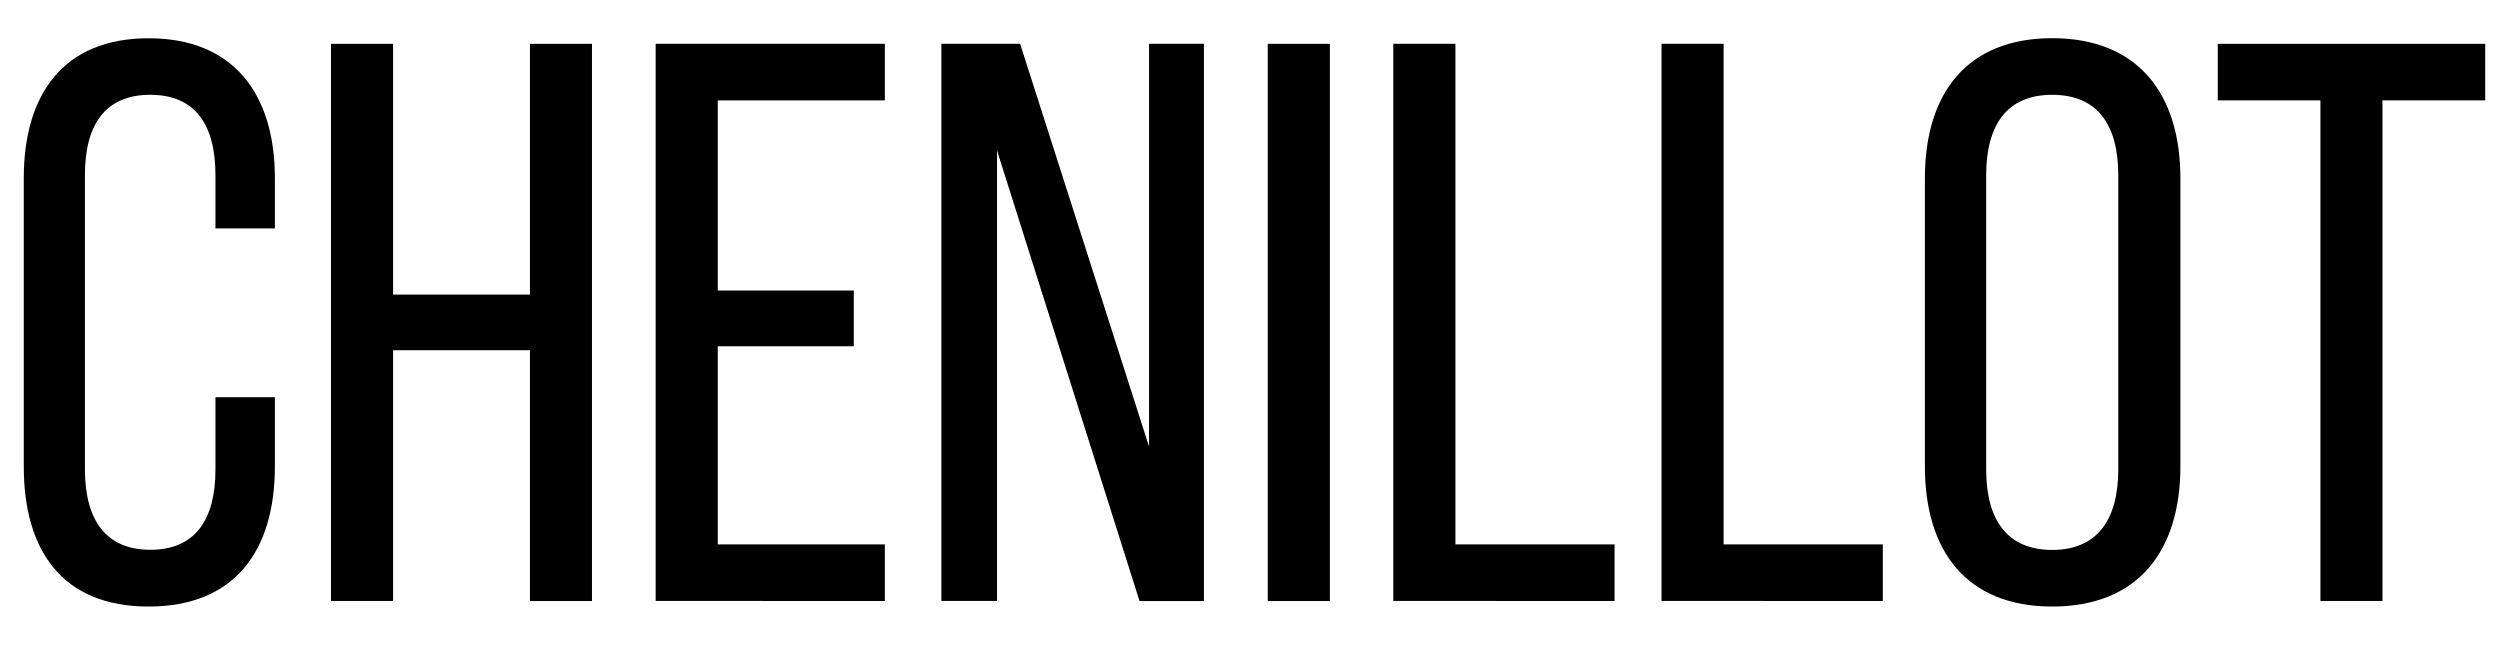
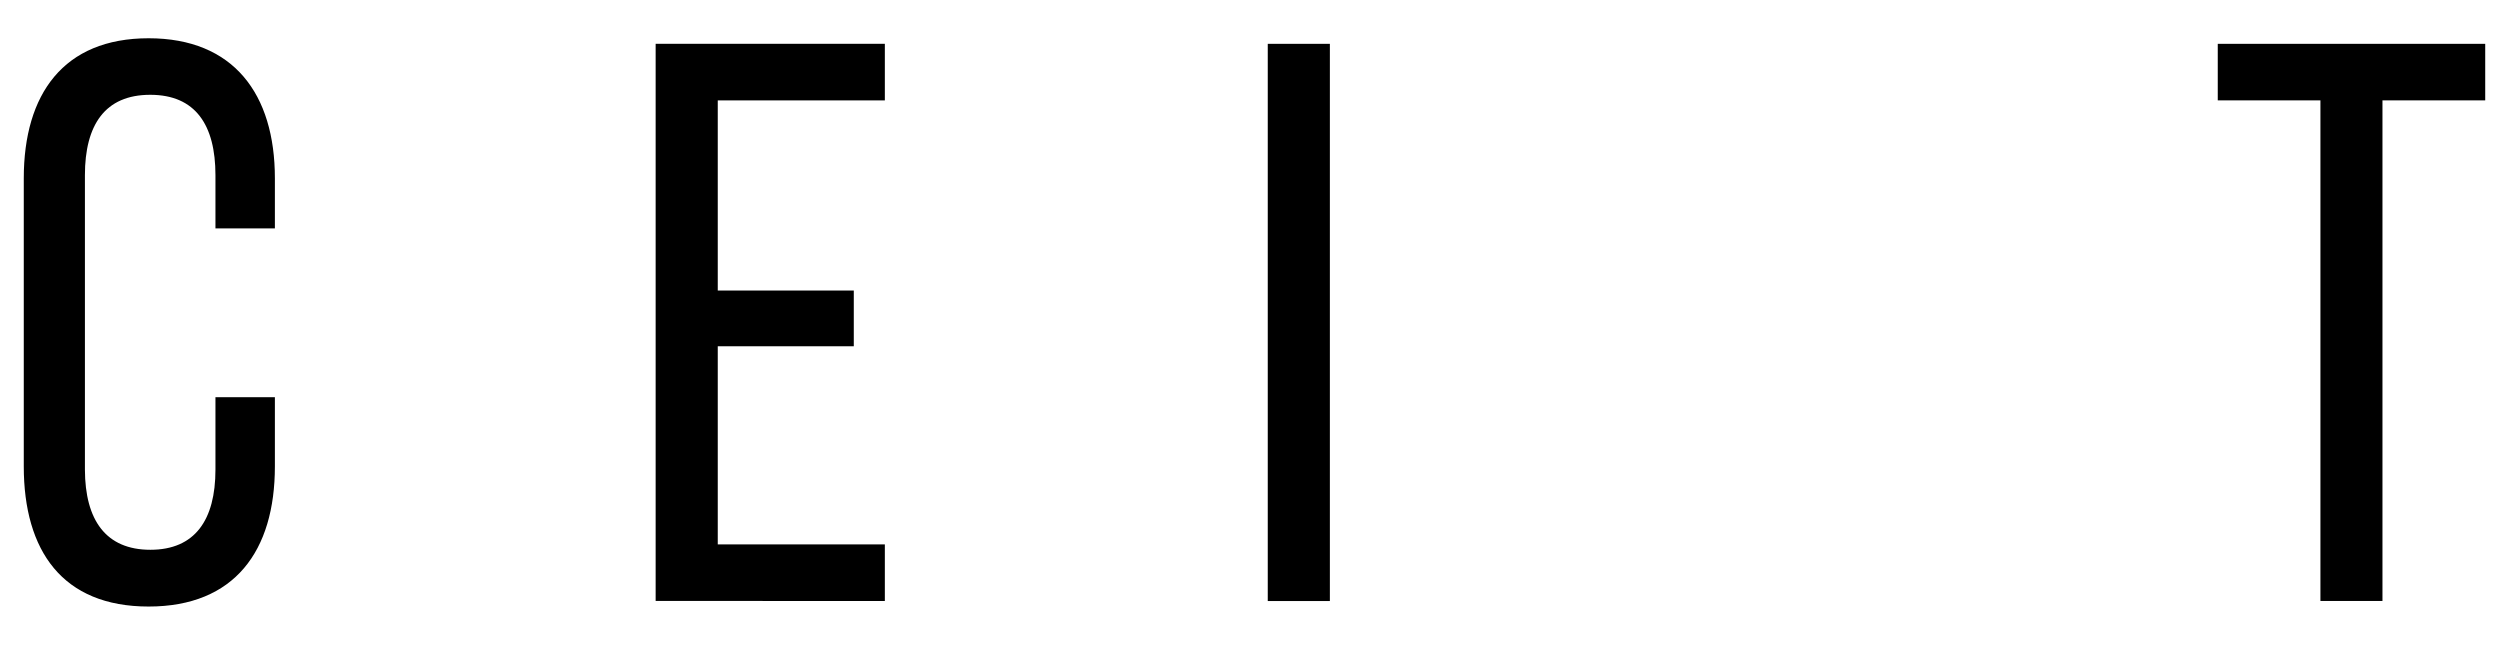
<svg xmlns="http://www.w3.org/2000/svg" id="Calque_1" data-name="Calque 1" viewBox="0 0 336.5 88.5">
  <path d="M37,24v6.74H29V23.58c0-6.75-2.68-10.82-8.78-10.82s-8.79,4.07-8.79,10.82V63.21C11.45,70,14.24,74,20.24,74S29,70,29,63.21V53.46H37v9.32C37,74.14,31.59,81.64,20,81.64S3.2,74.14,3.2,62.78V24C3.2,12.65,8.56,5.15,20,5.15S37,12.65,37,24Z" />
-   <path d="M52.91,47.14V80.89H44.55V5.9h8.36V39.65H71.33V5.9h8.35v75H71.33V47.14Z" />
  <path d="M114.92,39.11v7.5H96.61V73.28H119.1v7.61H88.25V5.9H119.1v7.61H96.61v25.6Z" />
-   <path d="M134.2,80.89h-7.49V5.9h10.6l17.35,54.21V5.9h7.39v75h-8.67L134.2,20.26Z" />
  <path d="M179,5.9v75h-8.36V5.9Z" />
-   <path d="M187.54,80.89V5.9h8.36V73.28h21.42v7.61Z" />
-   <path d="M223.64,80.89V5.9H232V73.28h21.43v7.61Z" />
-   <path d="M259.09,24c0-11.47,5.68-18.86,17.14-18.86S293.48,12.54,293.48,24V62.78c0,11.36-5.68,18.86-17.25,18.86s-17.14-7.5-17.14-18.86Zm8.25,39.2c0,6.86,2.89,10.82,8.89,10.82s8.89-4,8.89-10.82V23.58c0-6.75-2.78-10.82-8.89-10.82s-8.89,4.07-8.89,10.82Z" />
  <path d="M312.33,80.89V13.51H298.51V5.9h36v7.61H320.68V80.89Z" />
</svg>